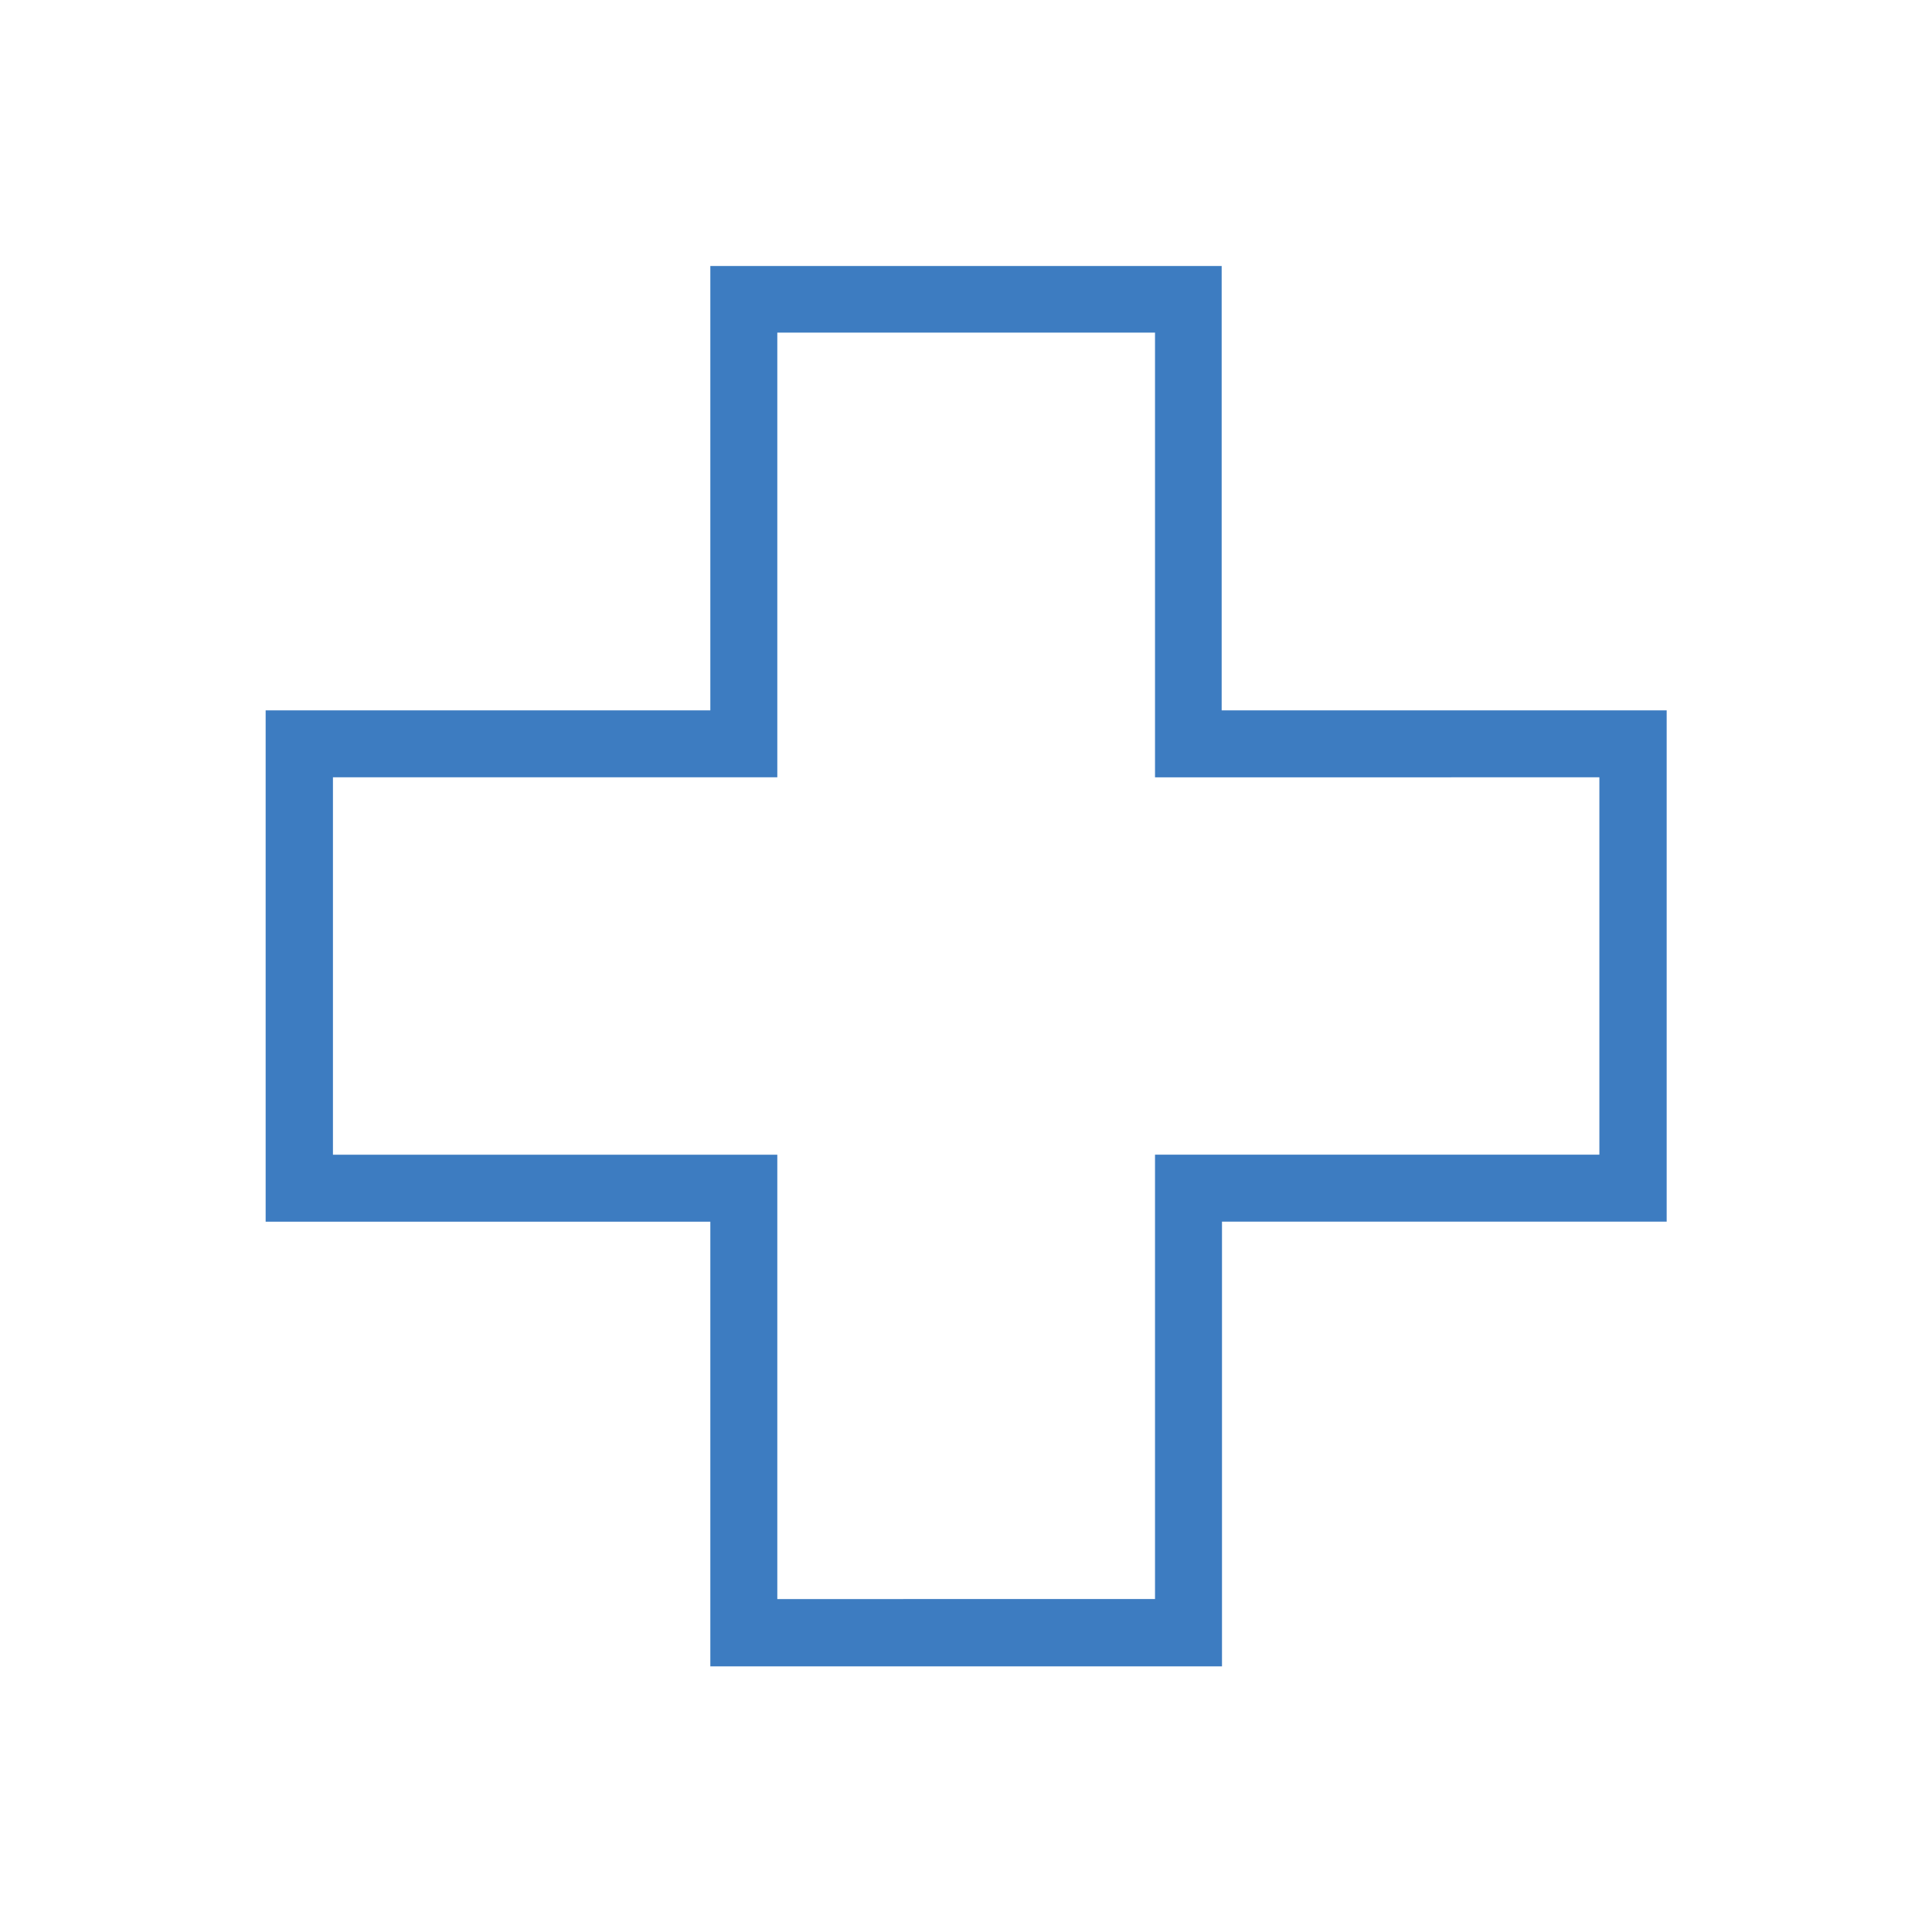
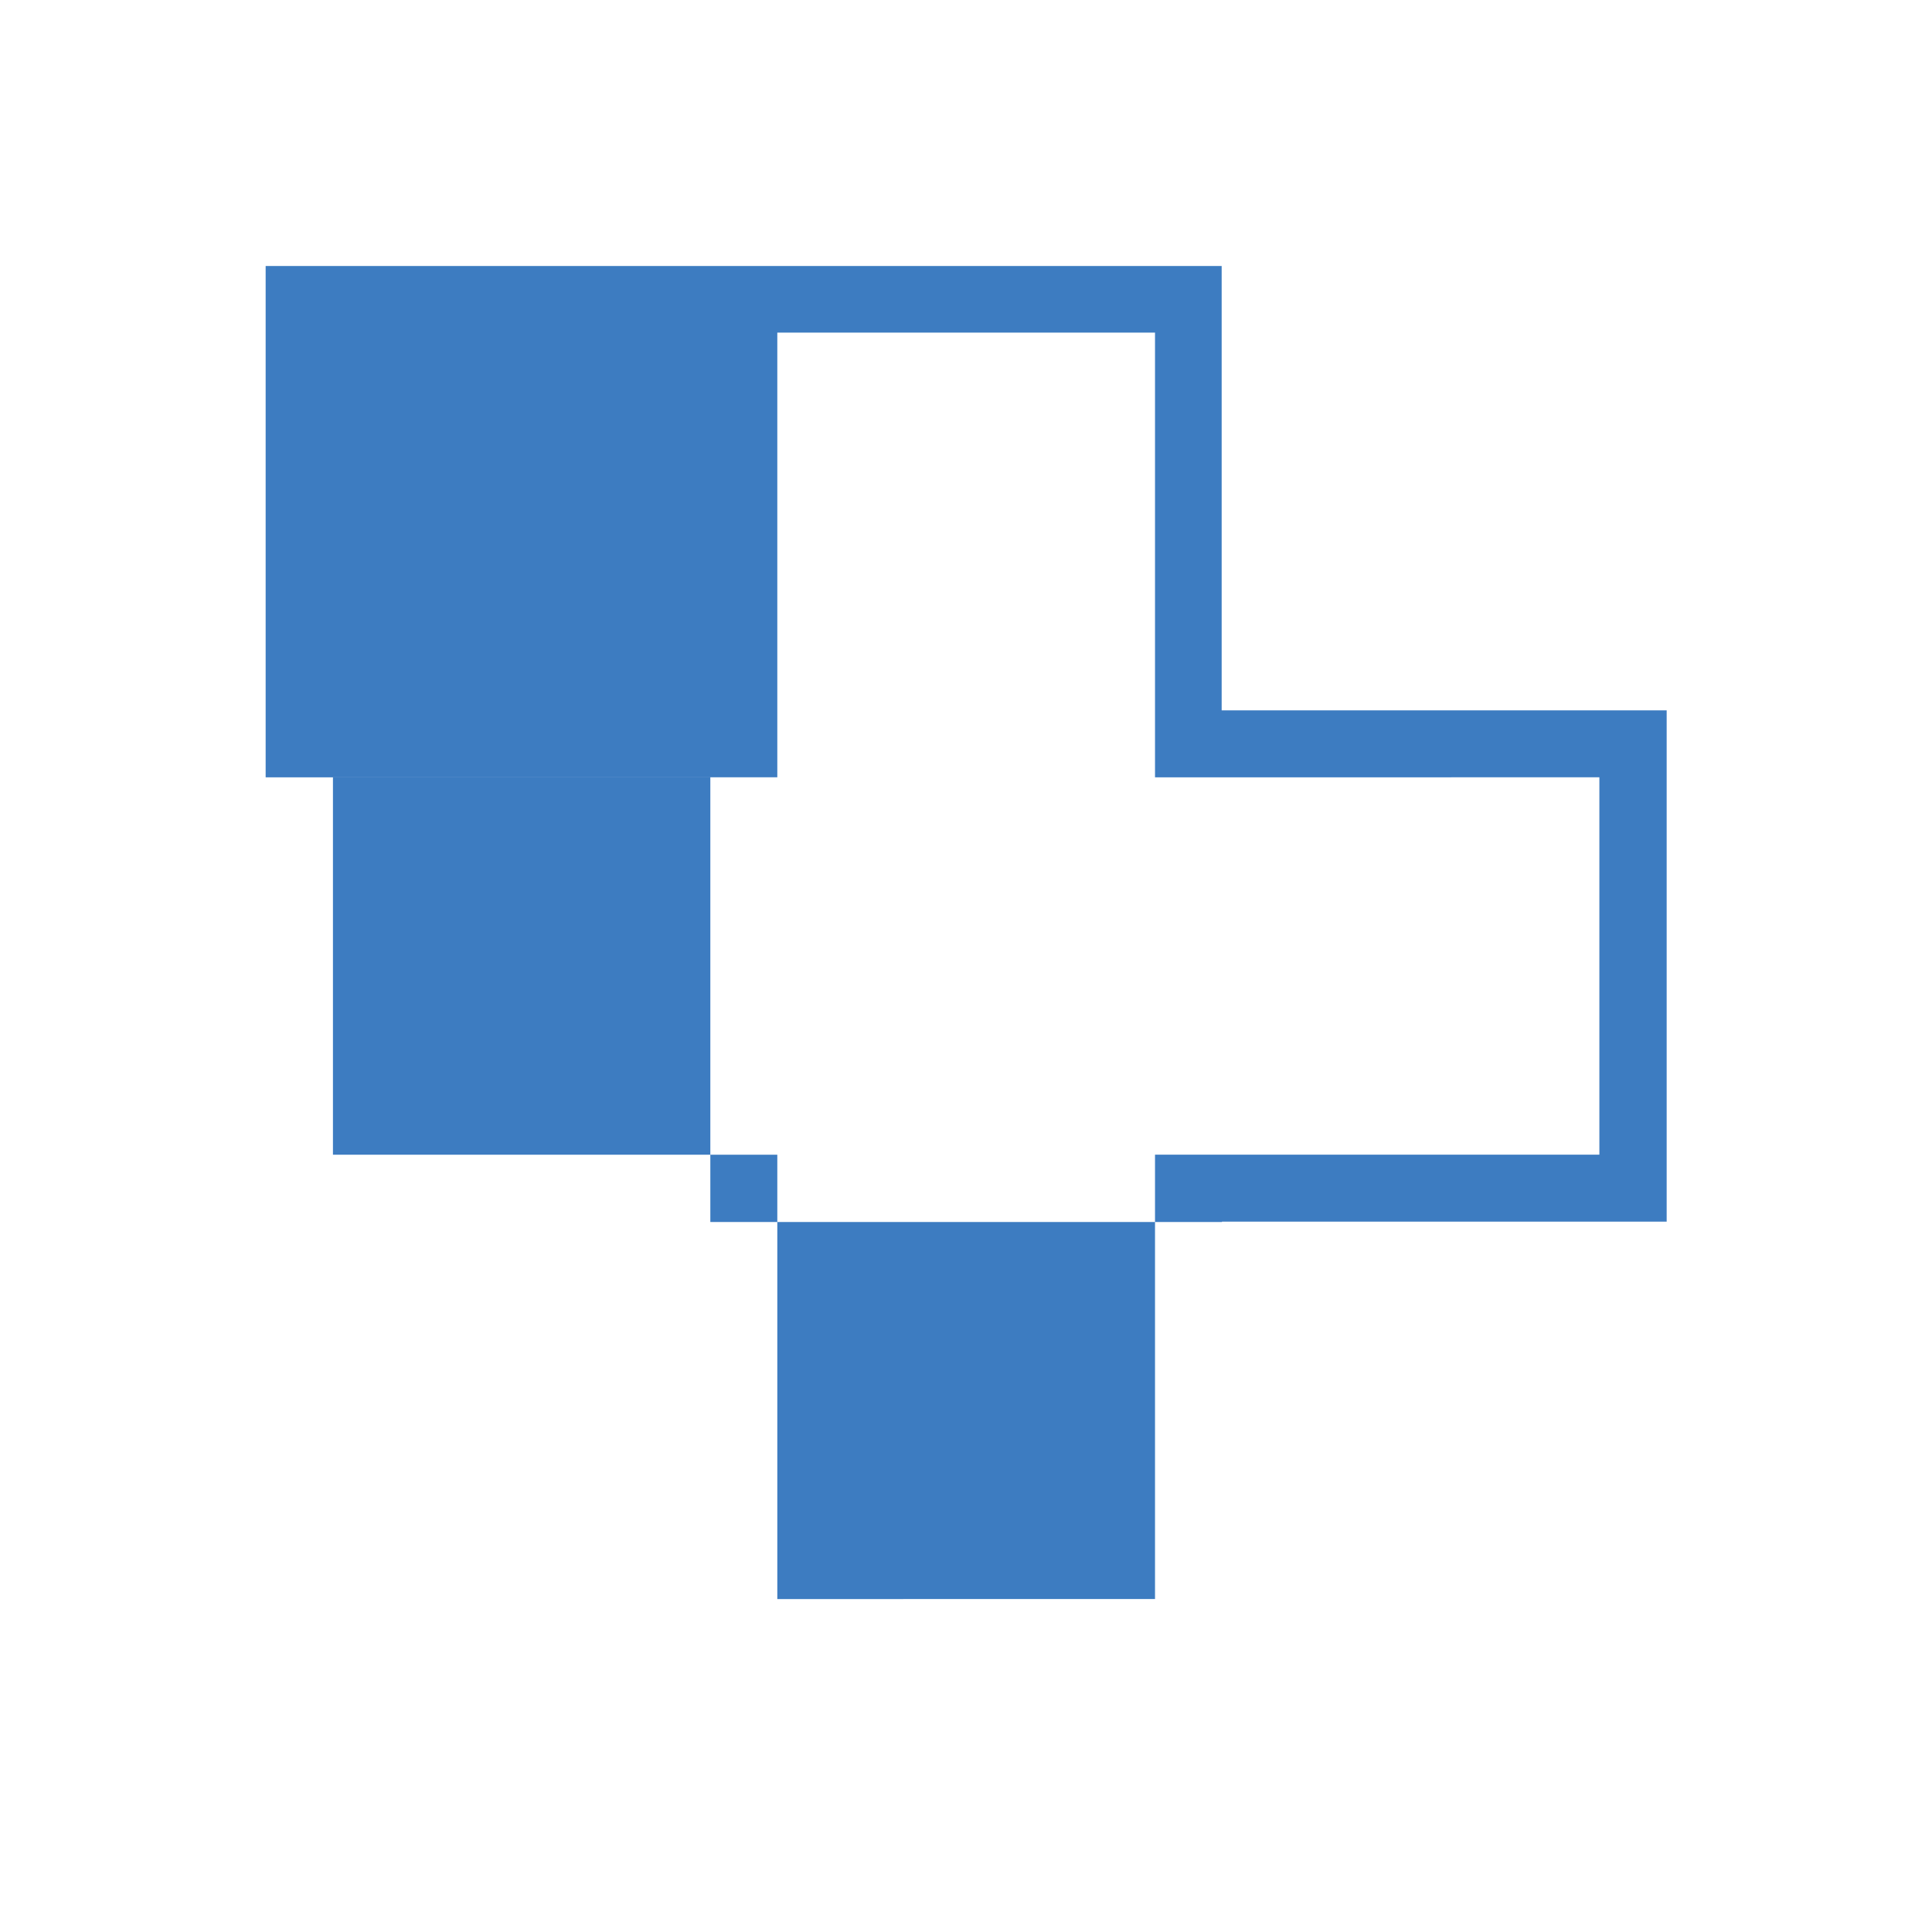
<svg xmlns="http://www.w3.org/2000/svg" version="1.1" id="Capa_1" x="0px" y="0px" viewBox="0 0 600 600" style="enable-background:new 0 0 600 600;" xml:space="preserve">
  <style type="text/css">
	.st0{fill:#3D7CC1;}
</style>
-   <path id="hipoalergenico" class="st0" d="M379.4,220.6v-138H220.6v138H82.5v158.8h138.1v138.1h158.9V379.4h138.1V220.6H379.4z   M496.7,241.4v117.2h-138v138H241.4v-138h-138V241.4h138V103.3h117.3v138.1L496.7,241.4z" />
+   <path id="hipoalergenico" class="st0" d="M379.4,220.6v-138H220.6H82.5v158.8h138.1v138.1h158.9V379.4h138.1V220.6H379.4z   M496.7,241.4v117.2h-138v138H241.4v-138h-138V241.4h138V103.3h117.3v138.1L496.7,241.4z" />
</svg>